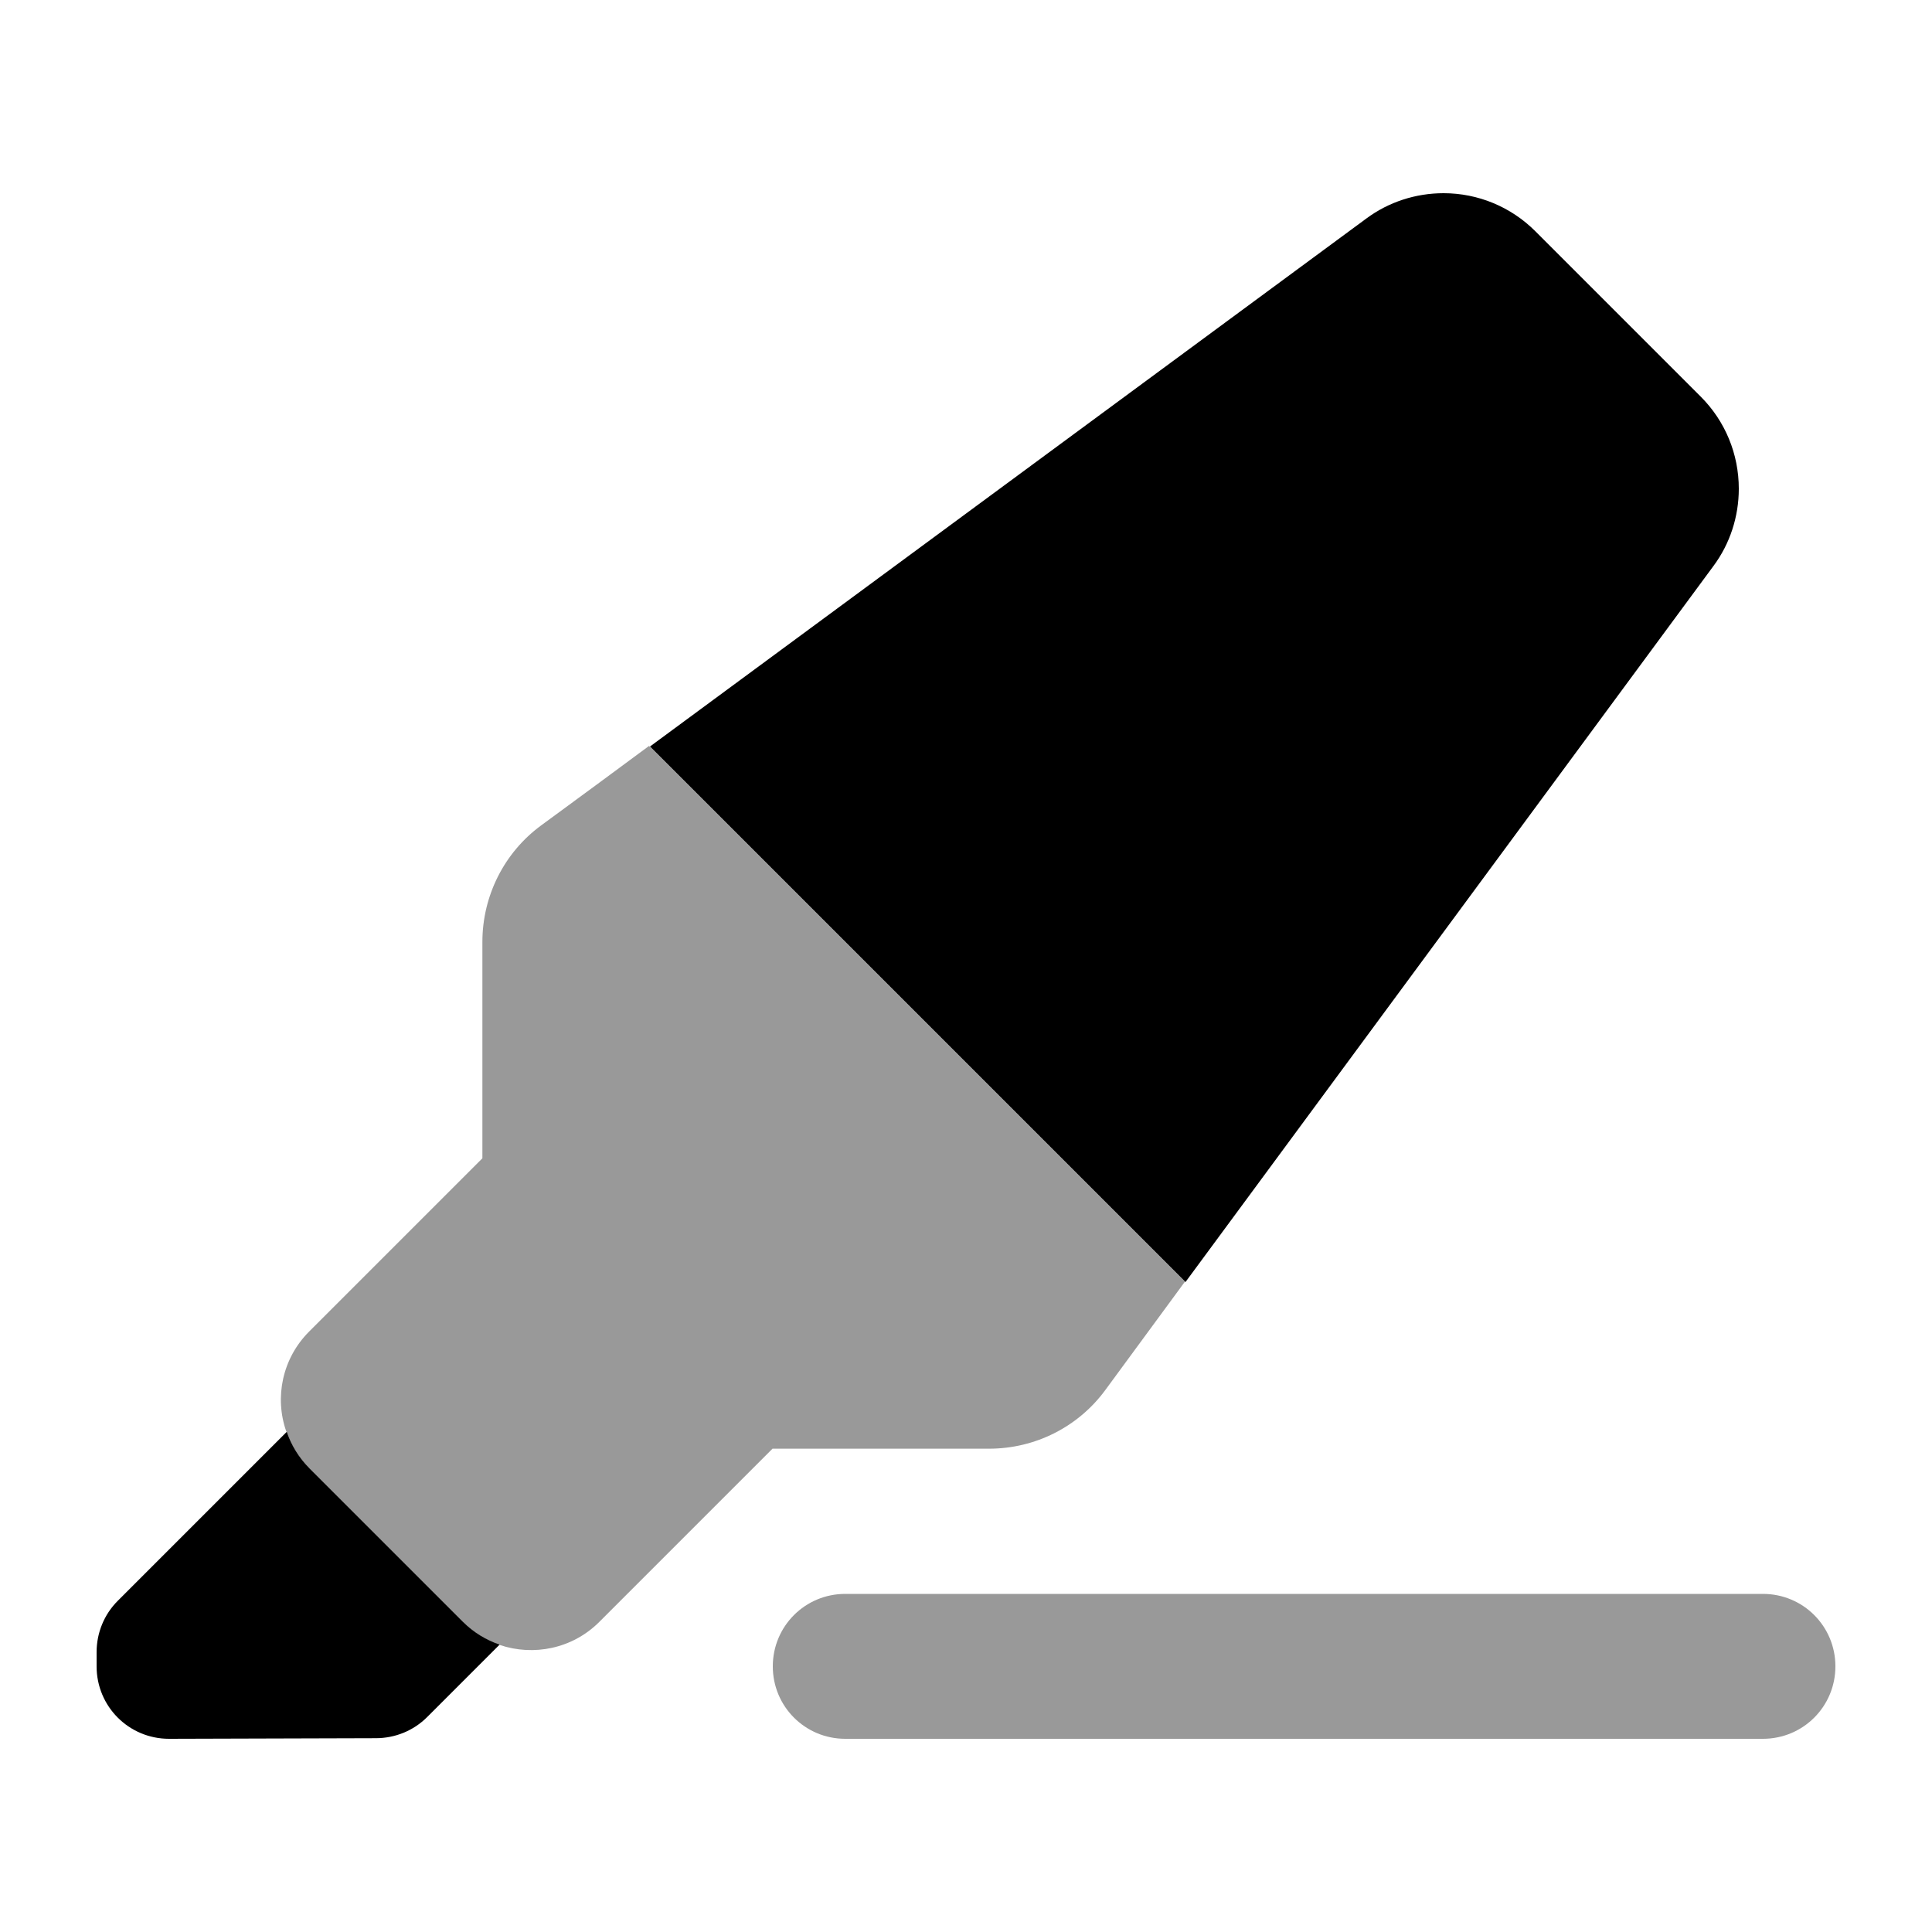
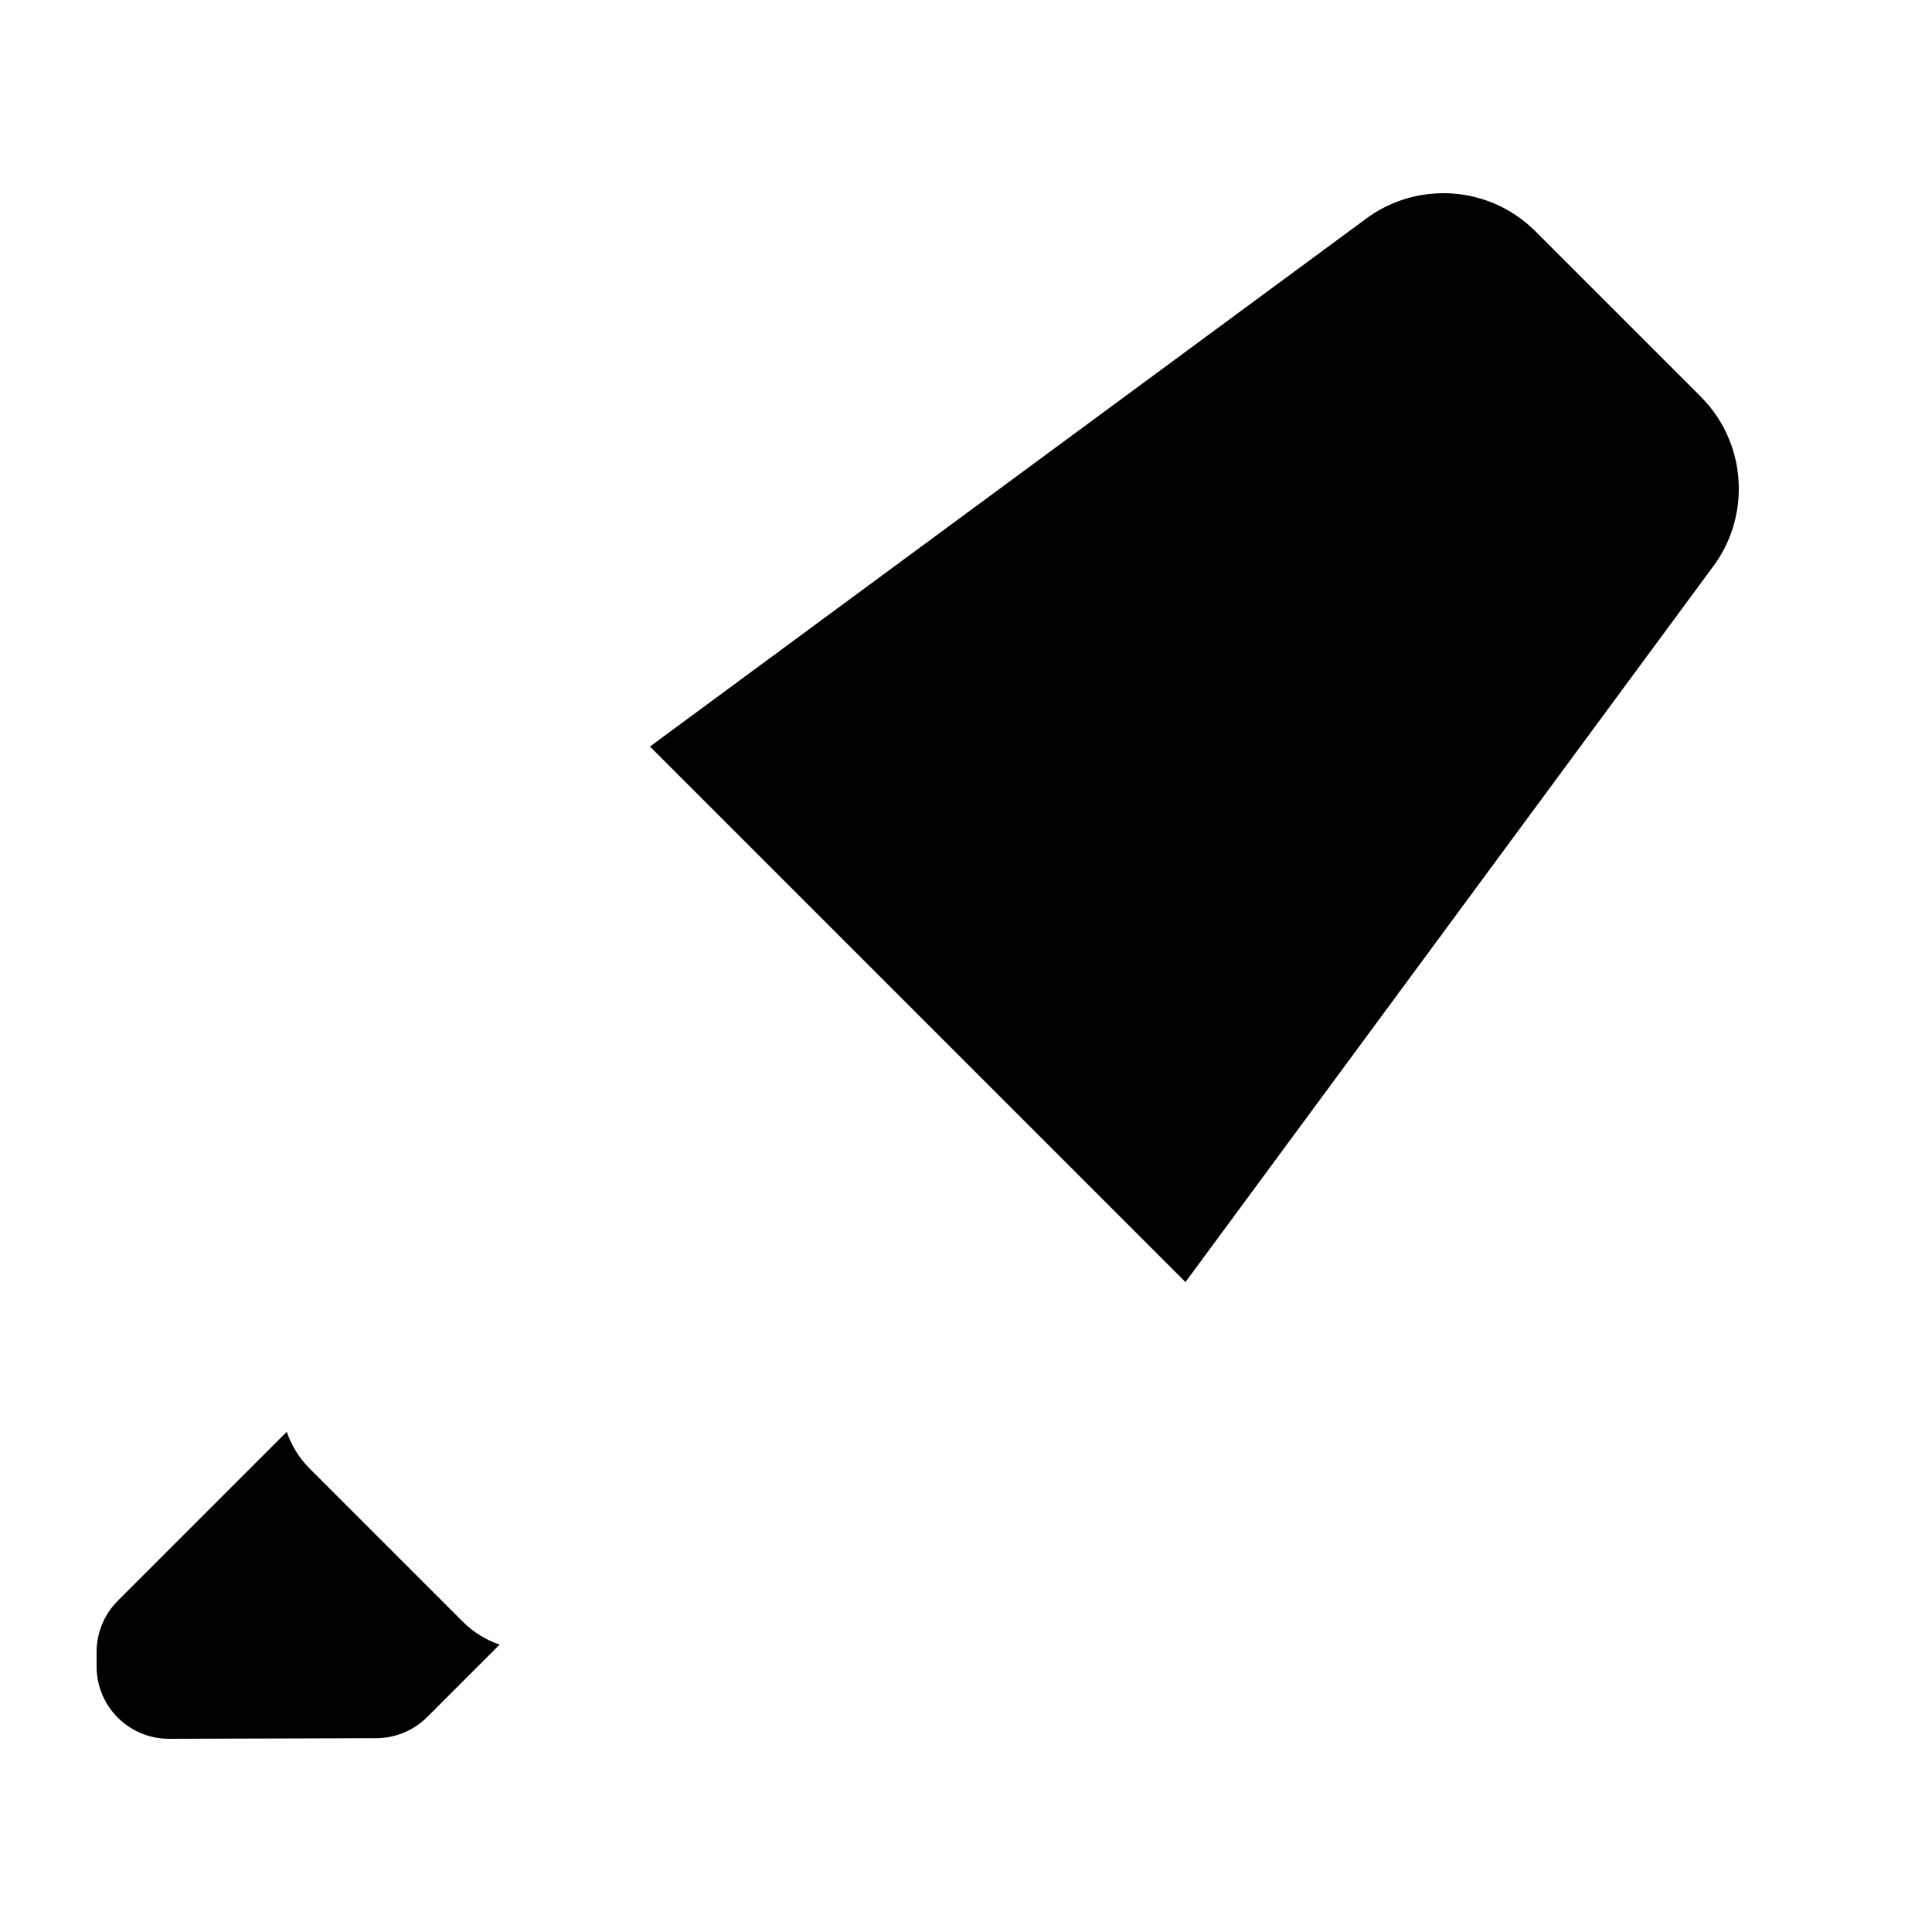
<svg xmlns="http://www.w3.org/2000/svg" viewBox="0 0 640 640">
-   <path opacity=".4" fill="currentColor" d="M95 474.4C96.5 478.9 99.1 483.1 102.6 486.6C119.5 503.5 136.4 520.4 153.3 537.3C156.9 540.9 161.1 543.4 165.5 544.9C176.7 548.7 189.6 546.2 198.5 537.3L255.9 479.9L327.6 479.9C342.9 479.9 357.2 472.7 366.2 460.4L392.5 424.6L215 247.1C203.1 255.9 191.2 264.7 179.3 273.4C167 282.4 159.8 296.8 159.8 312L159.8 383.7C140.7 402.8 121.6 421.9 102.4 441.1C93.5 450 90.9 462.9 94.8 474.1zM256 552C256 565.3 266.7 576 280 576L584 576C597.3 576 608 565.3 608 552C608 538.7 597.3 528 584 528L280 528C266.7 528 256 538.7 256 552z" />
  <path fill="currentColor" d="M392.7 424.7L215.3 247.3L452.6 72.4C460 66.9 469 64 478.2 64C489.6 64 500.5 68.5 508.6 76.6L563.4 131.4C571.5 139.5 576 150.4 576 161.9C576 171.1 573.1 180.1 567.6 187.5L392.7 424.7zM39 530.3L95 474.3C96.5 478.8 99.1 483 102.6 486.5L153.3 537.2C156.9 540.8 161.1 543.3 165.5 544.8L141.5 568.8C137 573.3 130.9 575.8 124.5 575.8L56 576C42.7 576 32 565.3 32 552L32 547.3C32 540.9 34.5 534.8 39 530.3z" />
</svg>